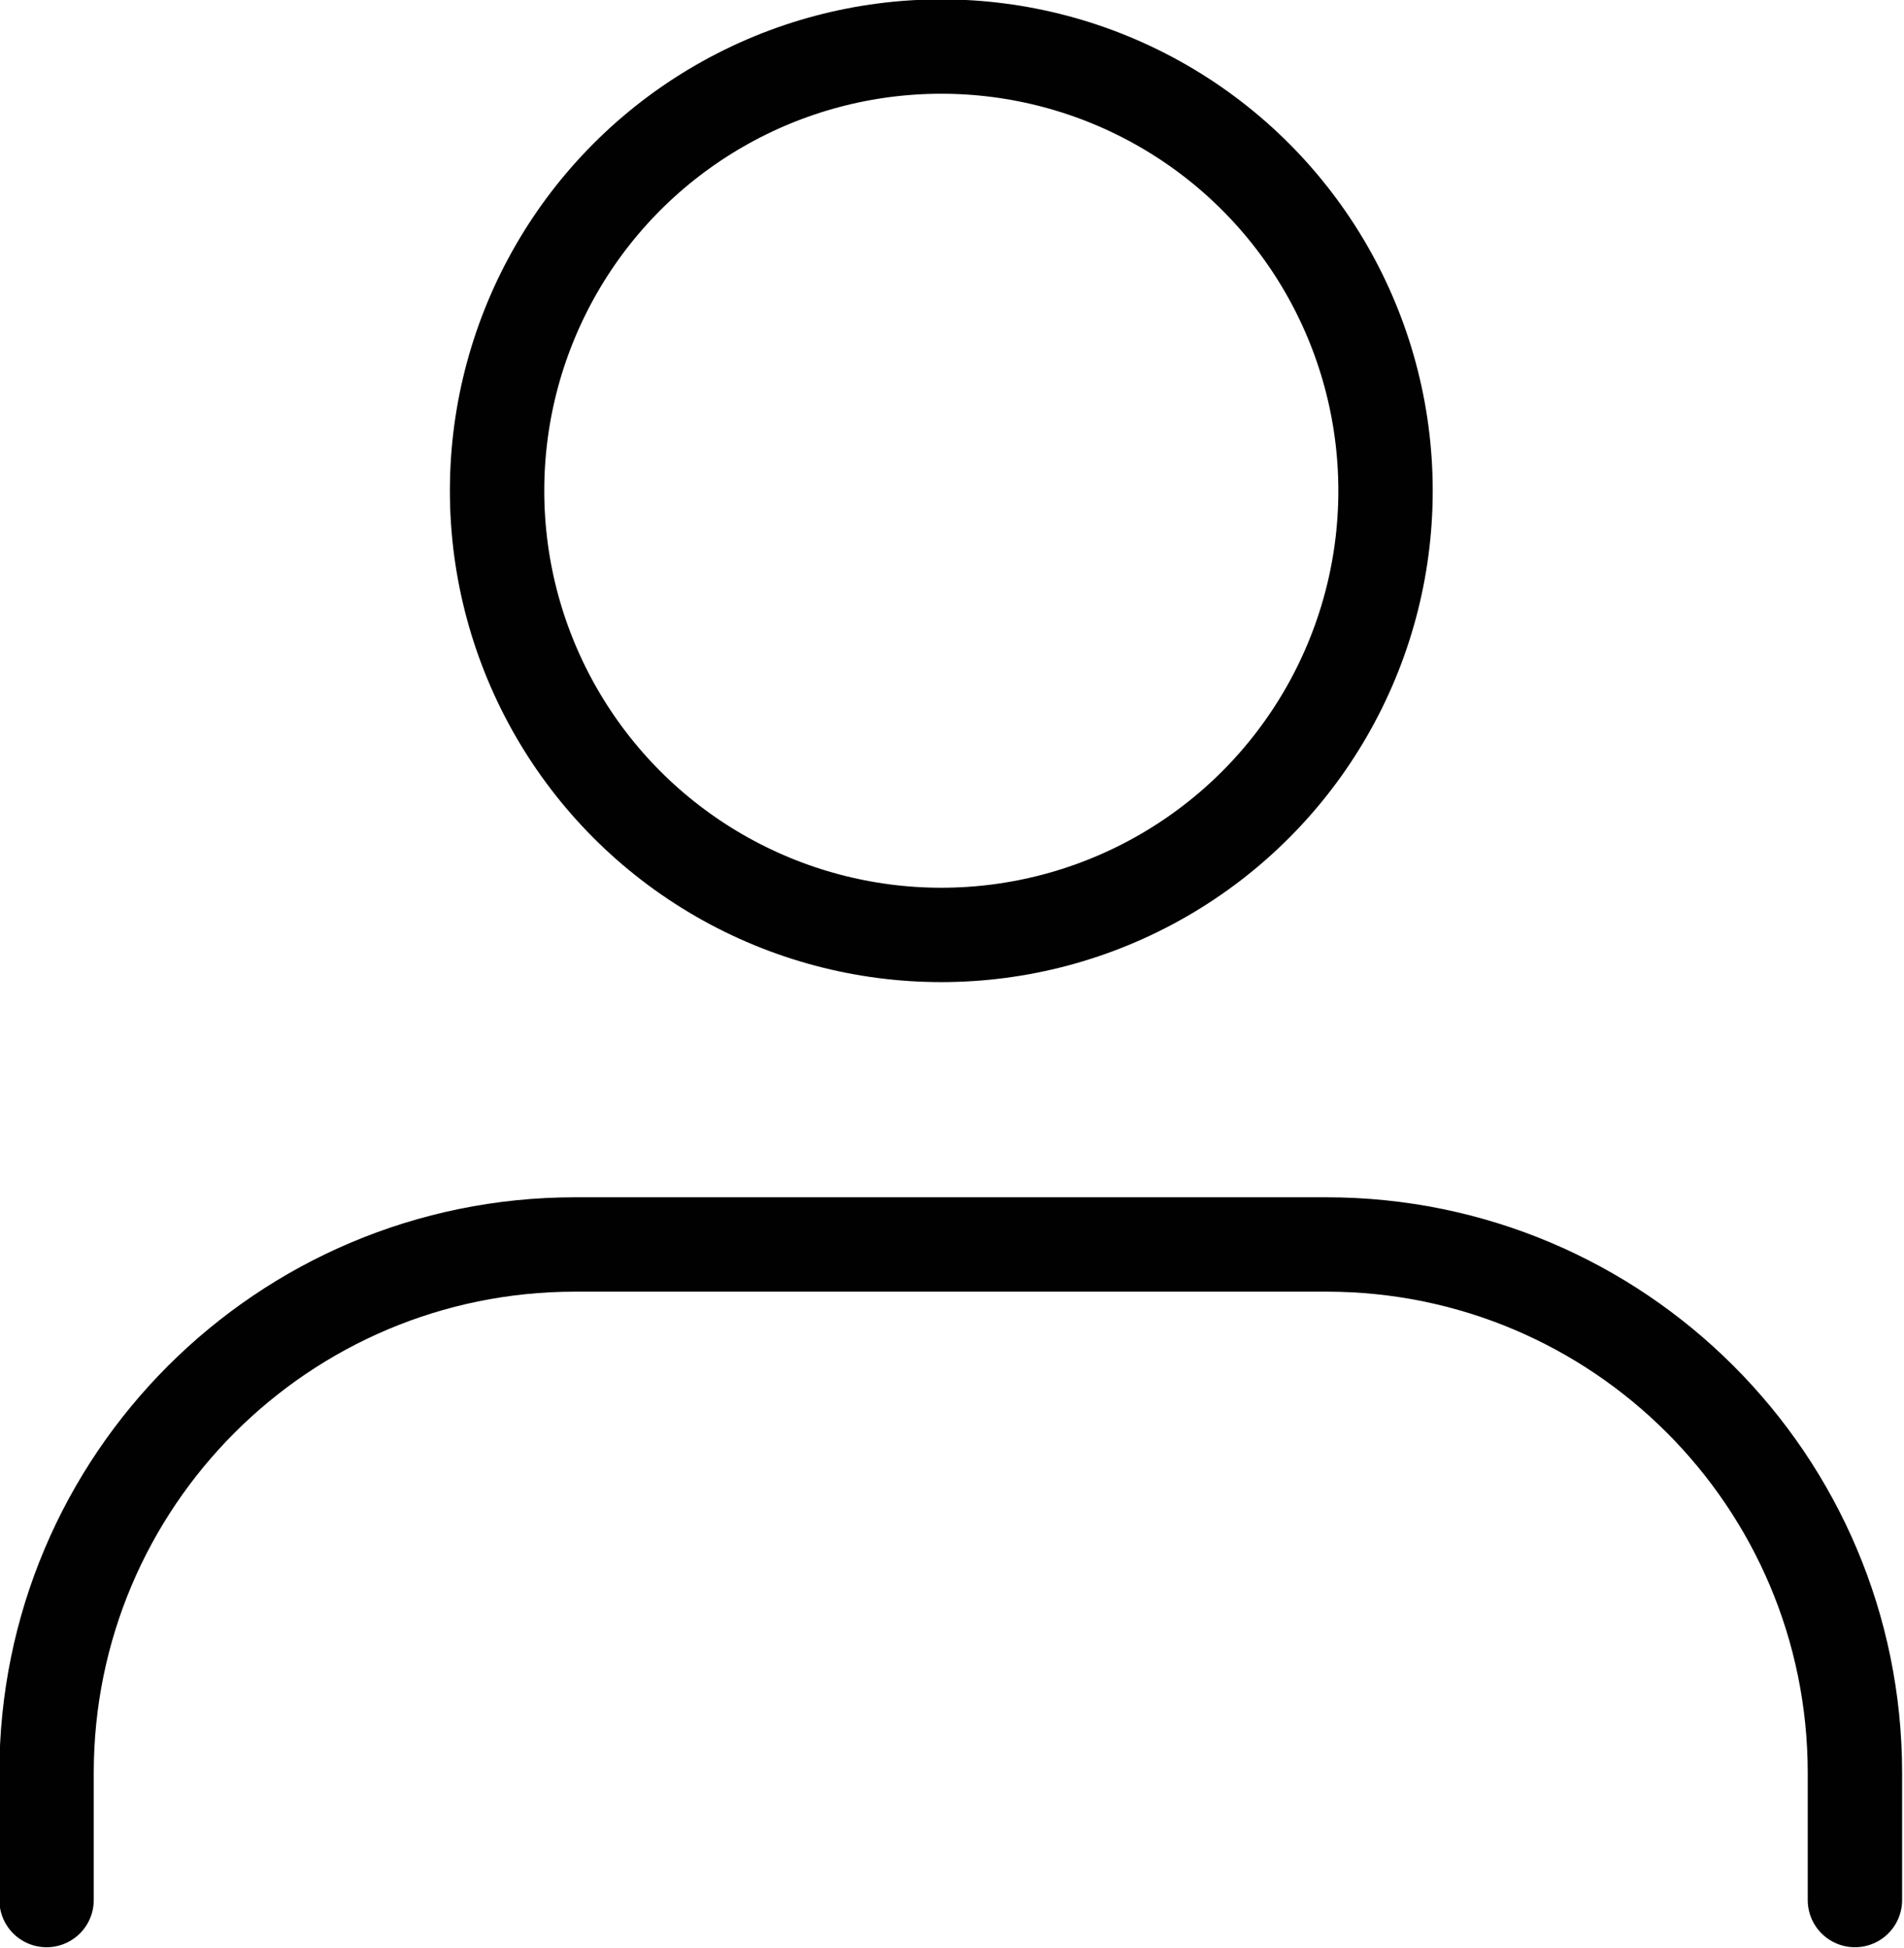
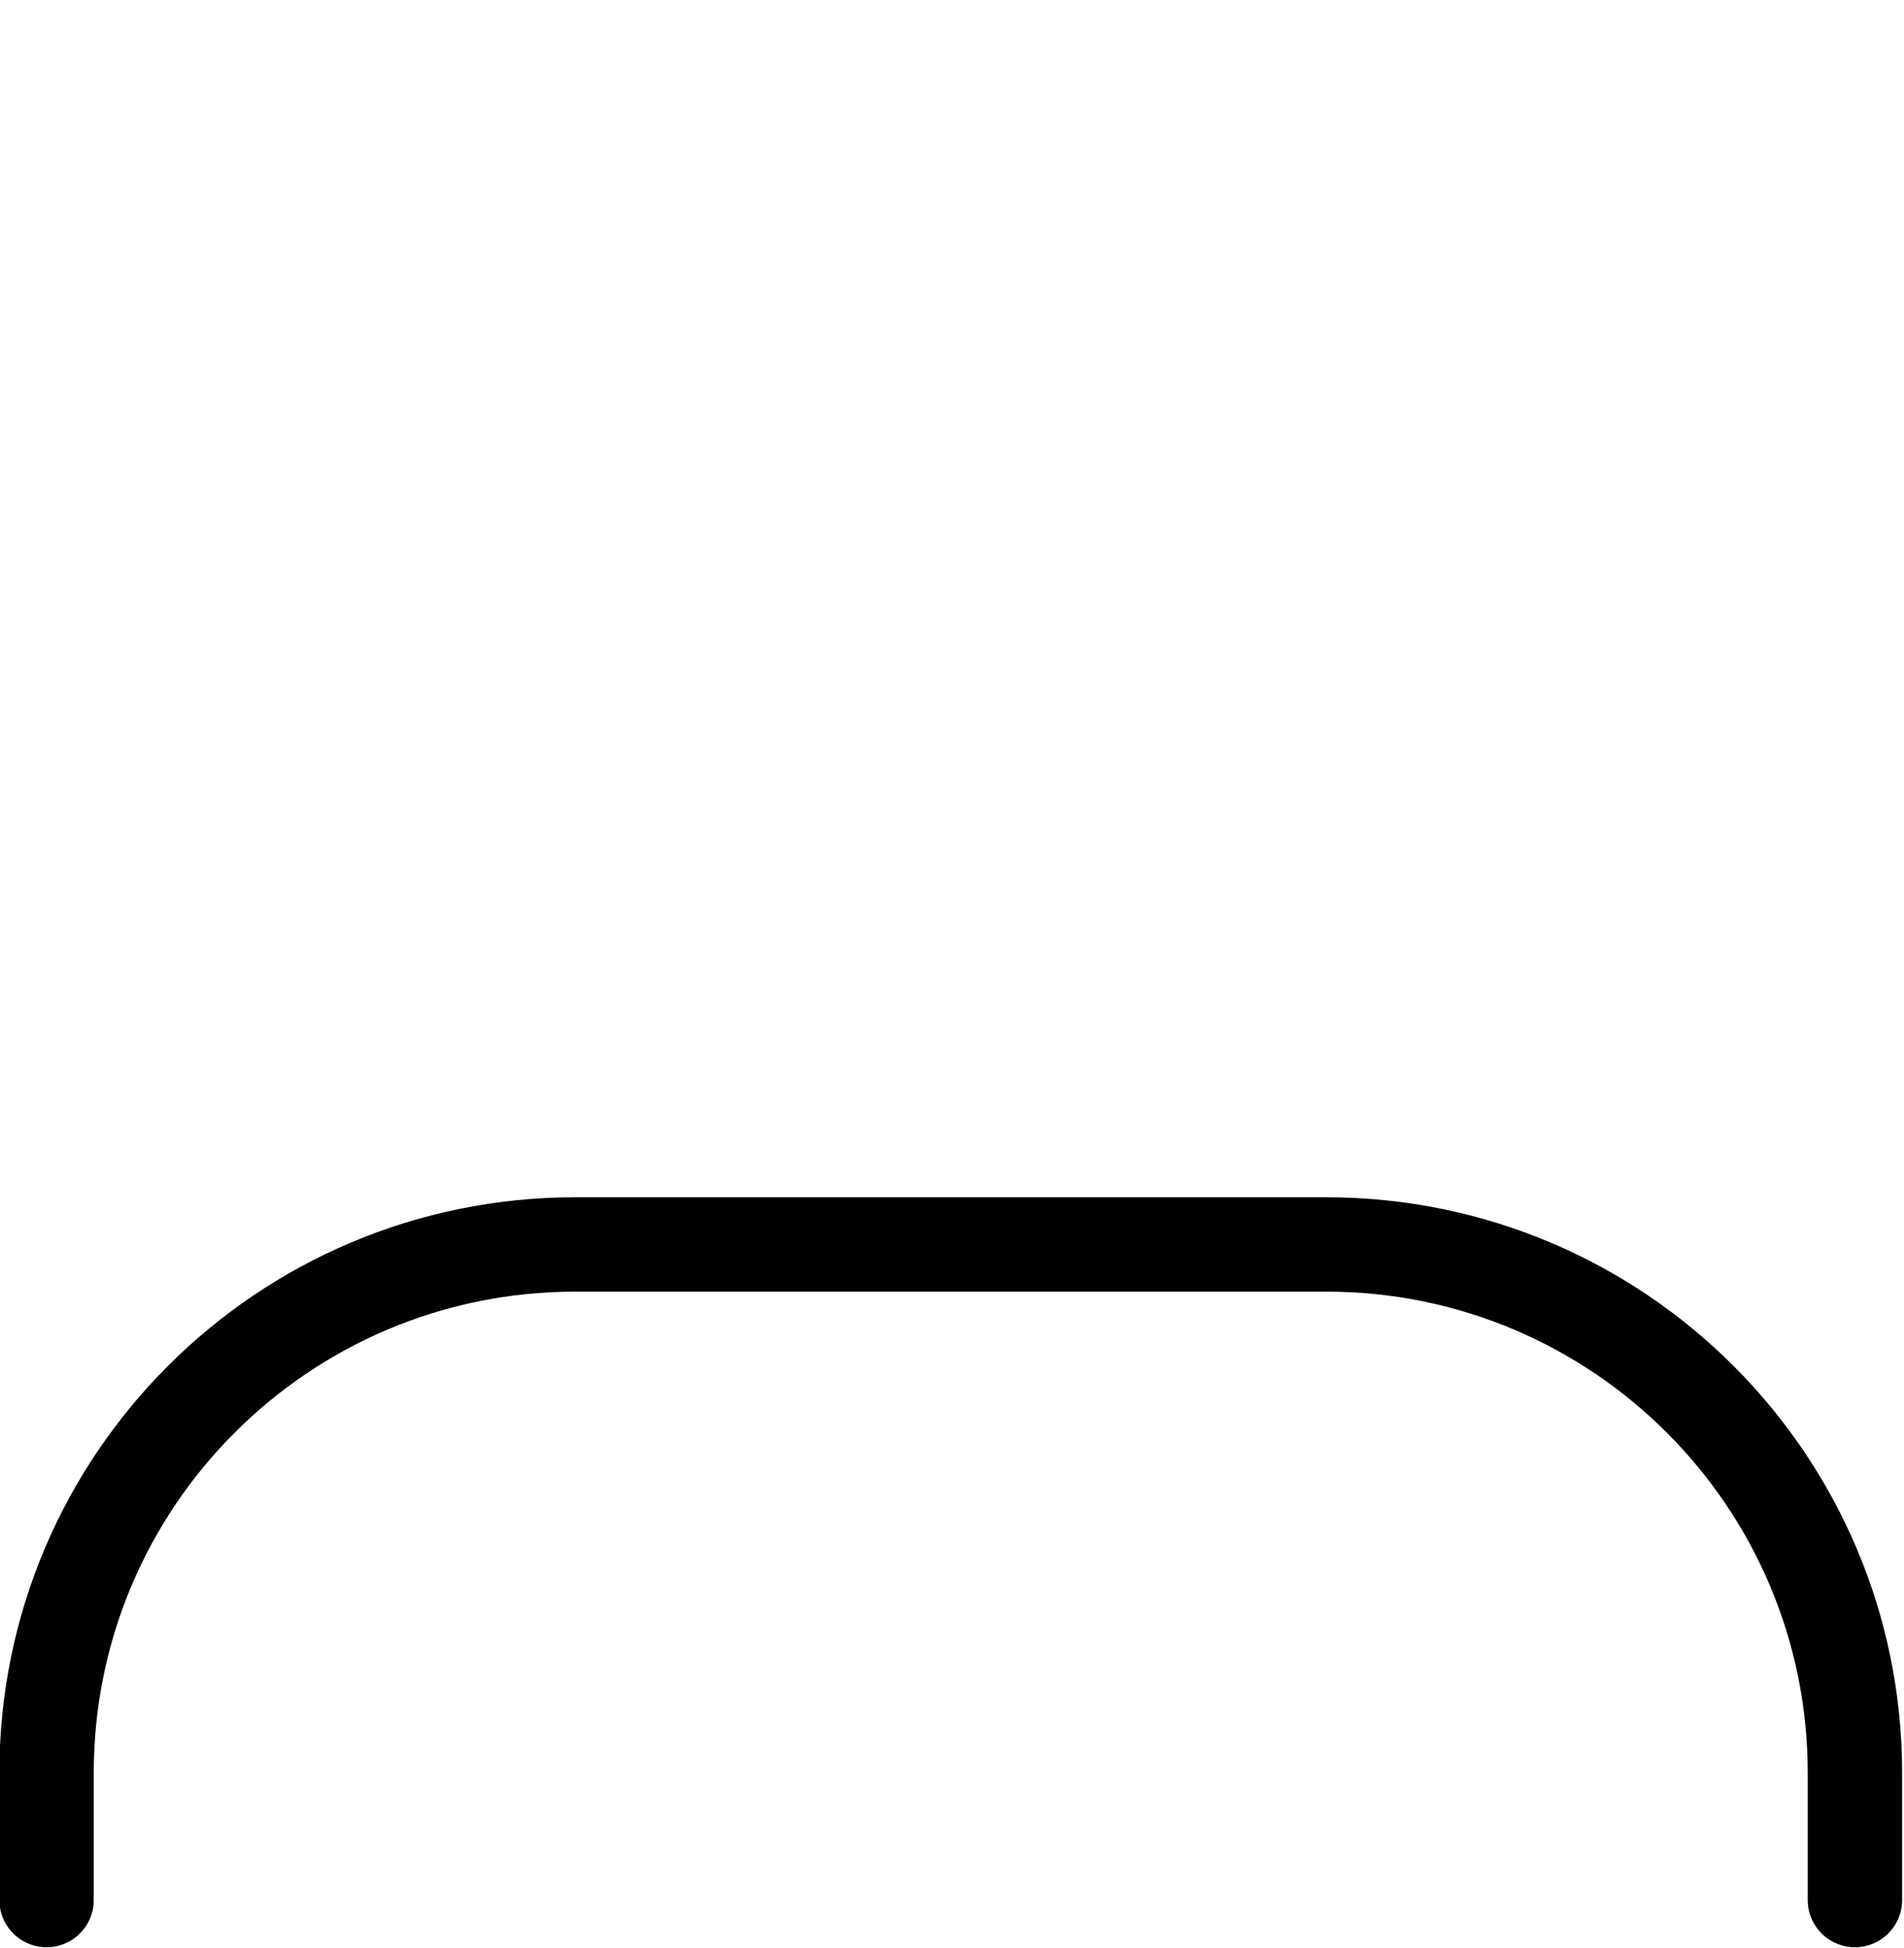
<svg xmlns="http://www.w3.org/2000/svg" id="Calque_2" data-name="Calque 2" viewBox="0 0 15.13 15.48">
  <defs>
    <style>
      .cls-1 {
        fill: none;
        stroke: #010101;
        stroke-linecap: round;
        stroke-linejoin: round;
        stroke-width: .75px;
      }
    </style>
  </defs>
  <g id="Calque_1-2" data-name="Calque 1">
    <g>
      <path class="cls-1" d="M.37,15.1v-1.01c0-2.32,1.88-4.2,4.2-4.2h5.97c2.32,0,4.2,1.88,4.2,4.2v1.01" />
-       <circle class="cls-1" cx="7.48" cy="3.9" r="3.53" />
    </g>
  </g>
</svg>